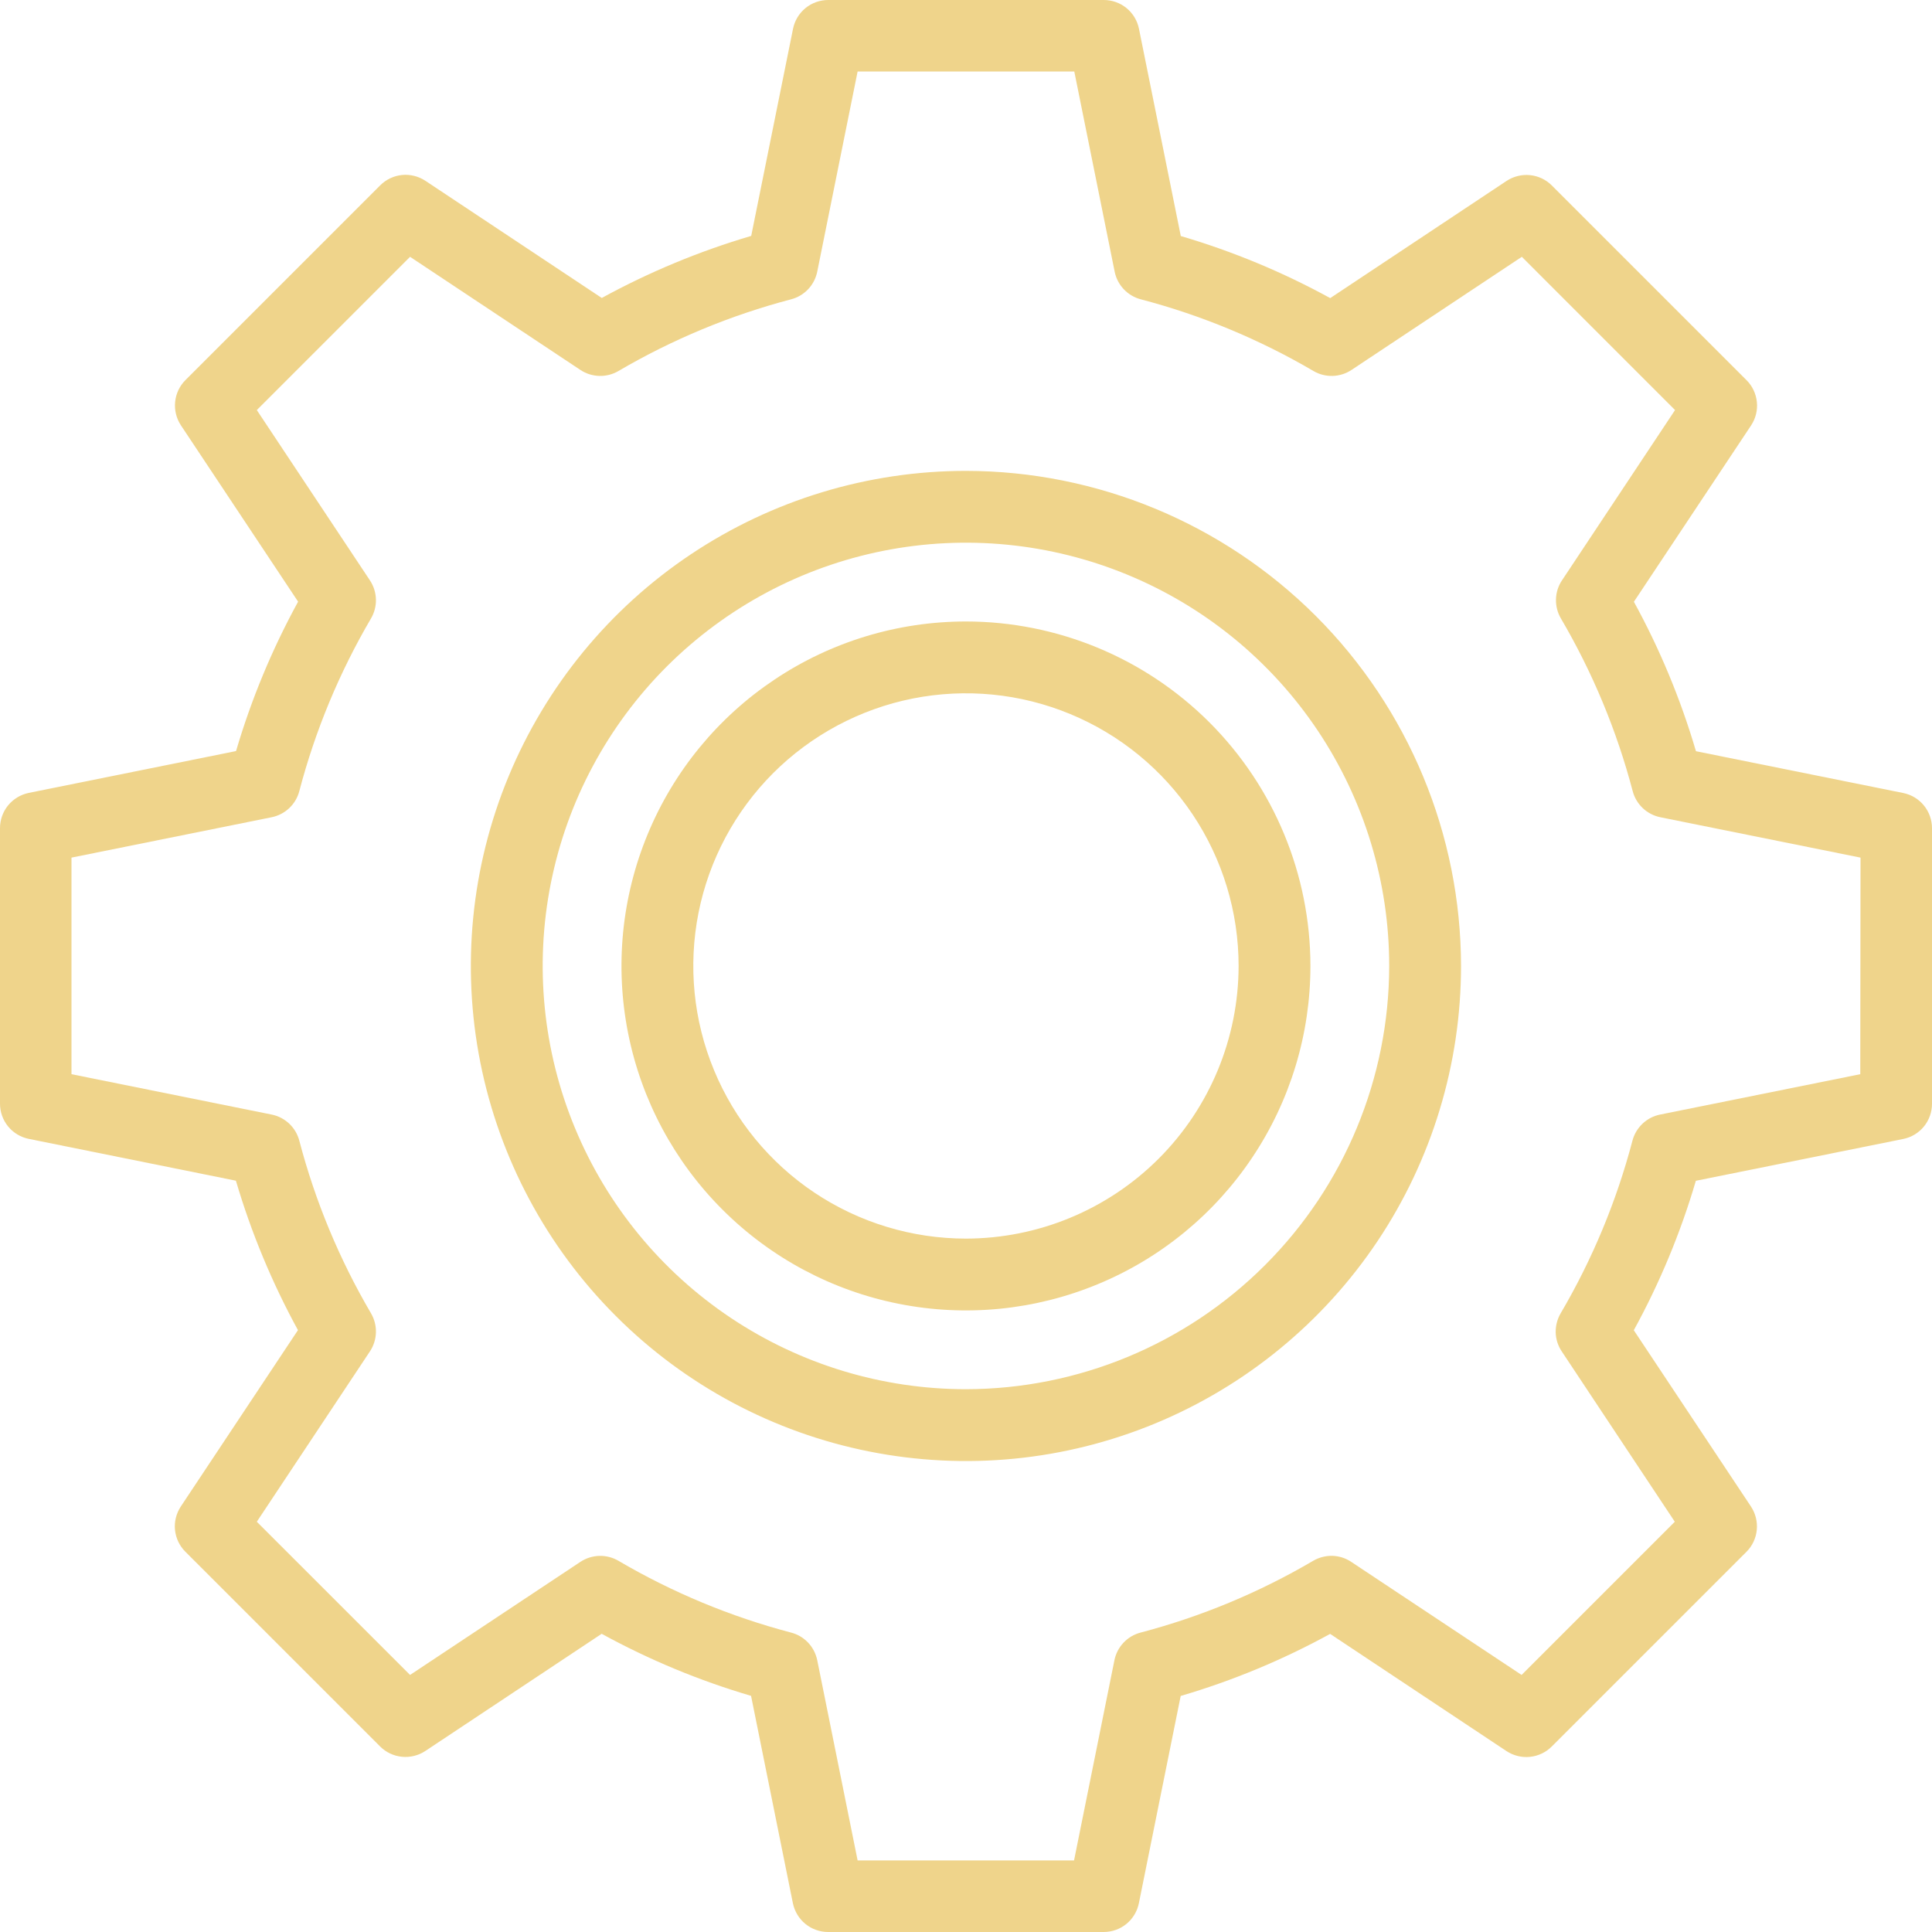
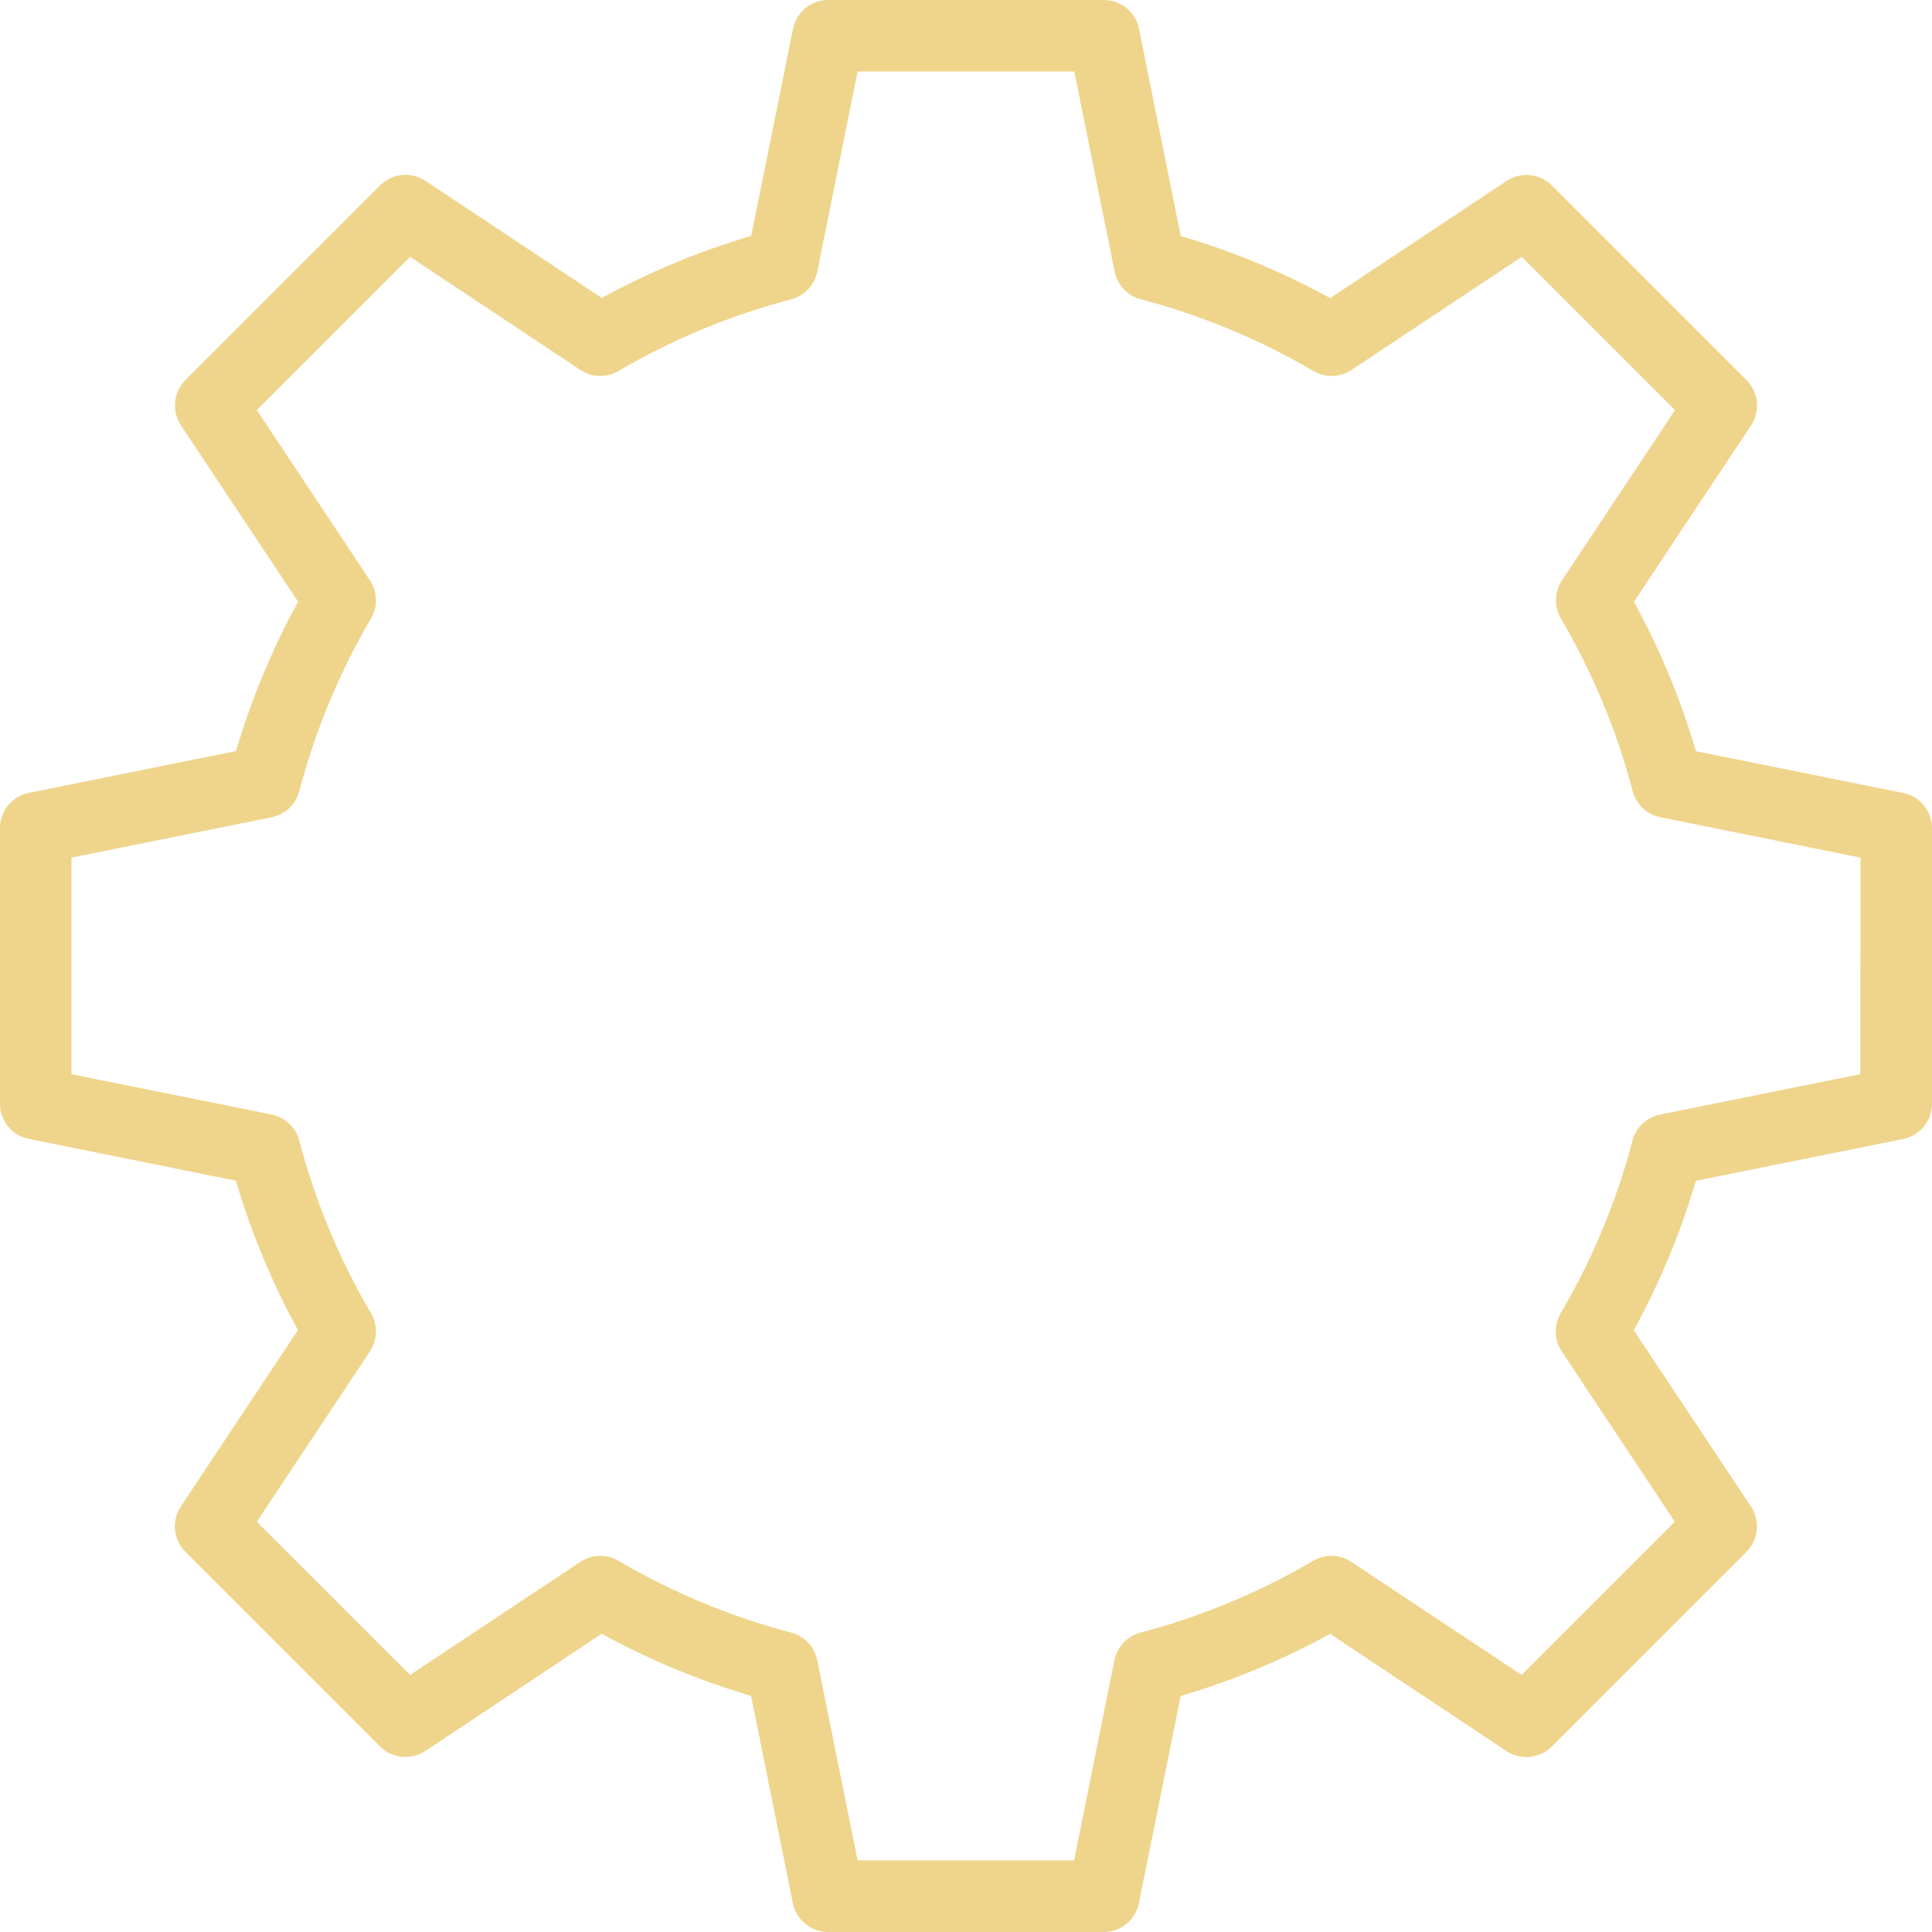
<svg xmlns="http://www.w3.org/2000/svg" width="40" height="40" viewBox="0 0 40 40" fill="none">
  <path d="M39.407 16.419L35.113 15.553C34.797 14.478 34.366 13.441 33.828 12.459L36.255 8.807C36.349 8.664 36.392 8.493 36.374 8.323C36.357 8.153 36.282 7.993 36.161 7.872L32.128 3.839C32.007 3.718 31.848 3.643 31.677 3.626C31.507 3.609 31.336 3.651 31.193 3.745L27.541 6.172C26.559 5.634 25.522 5.203 24.447 4.887L23.581 0.595C23.547 0.427 23.456 0.276 23.323 0.167C23.19 0.059 23.024 -0 22.853 1.67508e-07H17.147C16.976 -0 16.81 0.059 16.677 0.167C16.544 0.276 16.453 0.427 16.419 0.595L15.553 4.884C14.478 5.201 13.441 5.632 12.459 6.169L8.807 3.743C8.664 3.649 8.493 3.606 8.323 3.623C8.153 3.64 7.993 3.716 7.872 3.837L3.839 7.87C3.718 7.991 3.643 8.15 3.626 8.321C3.609 8.491 3.651 8.662 3.745 8.805L6.172 12.457C5.634 13.439 5.203 14.476 4.887 15.55L0.595 16.416C0.427 16.451 0.276 16.542 0.167 16.675C0.059 16.808 -0 16.974 1.67508e-07 17.145V22.851C-0 23.022 0.059 23.188 0.167 23.321C0.276 23.454 0.427 23.545 0.595 23.579L4.884 24.445C5.201 25.52 5.632 26.557 6.169 27.539L3.743 31.191C3.649 31.334 3.606 31.505 3.623 31.675C3.64 31.845 3.716 32.005 3.837 32.126L7.87 36.159C7.991 36.28 8.15 36.355 8.321 36.372C8.491 36.389 8.662 36.347 8.805 36.253L12.457 33.826C13.439 34.364 14.476 34.795 15.55 35.111L16.416 39.405C16.451 39.573 16.542 39.724 16.675 39.833C16.808 39.941 16.974 40 17.145 40H22.851C23.022 40 23.188 39.941 23.321 39.833C23.454 39.724 23.545 39.573 23.579 39.405L24.445 35.113C25.52 34.797 26.557 34.366 27.539 33.828L31.191 36.255C31.334 36.349 31.505 36.391 31.675 36.374C31.845 36.357 32.004 36.282 32.126 36.161L36.159 32.128C36.28 32.007 36.355 31.848 36.372 31.677C36.389 31.507 36.347 31.336 36.253 31.193L33.826 27.541C34.364 26.559 34.795 25.522 35.111 24.447L39.405 23.581C39.573 23.547 39.724 23.456 39.833 23.323C39.941 23.19 40 23.024 40 22.853V17.147C40 16.976 39.941 16.81 39.833 16.677C39.725 16.545 39.575 16.453 39.407 16.419ZM38.515 22.24L34.37 23.076C34.234 23.103 34.108 23.169 34.007 23.264C33.906 23.36 33.833 23.482 33.798 23.617C33.468 24.871 32.968 26.074 32.311 27.192C32.241 27.312 32.206 27.45 32.209 27.589C32.213 27.728 32.256 27.863 32.334 27.979L34.675 31.506L31.503 34.678L27.976 32.337C27.86 32.259 27.725 32.216 27.586 32.212C27.447 32.209 27.31 32.244 27.189 32.314C26.071 32.971 24.868 33.471 23.614 33.801C23.479 33.836 23.357 33.908 23.261 34.01C23.166 34.111 23.1 34.237 23.073 34.373L22.237 38.518H17.756L16.92 34.373C16.892 34.237 16.827 34.111 16.732 34.01C16.636 33.908 16.514 33.836 16.379 33.801C15.125 33.471 13.922 32.971 12.803 32.314C12.683 32.244 12.546 32.209 12.407 32.213C12.268 32.217 12.132 32.26 12.016 32.337L8.49 34.678L5.317 31.506L7.659 27.979C7.736 27.863 7.779 27.728 7.783 27.589C7.787 27.45 7.752 27.312 7.682 27.192C7.026 26.074 6.526 24.871 6.197 23.617C6.162 23.482 6.089 23.36 5.988 23.264C5.887 23.169 5.761 23.103 5.625 23.076L1.48 22.24V17.756L5.625 16.92C5.761 16.892 5.887 16.827 5.988 16.732C6.089 16.636 6.162 16.514 6.197 16.379C6.526 15.125 7.026 13.922 7.682 12.803C7.752 12.683 7.787 12.546 7.783 12.407C7.779 12.268 7.736 12.132 7.659 12.016L5.317 8.49L8.49 5.317L12.016 7.659C12.132 7.736 12.267 7.779 12.407 7.783C12.546 7.787 12.683 7.752 12.803 7.682C13.922 7.026 15.125 6.526 16.379 6.197C16.514 6.162 16.636 6.089 16.732 5.988C16.827 5.887 16.892 5.761 16.92 5.625L17.756 1.48H22.242L23.078 5.625C23.105 5.761 23.171 5.887 23.266 5.988C23.362 6.089 23.484 6.162 23.619 6.197C24.873 6.526 26.076 7.026 27.195 7.682C27.315 7.752 27.452 7.787 27.591 7.783C27.73 7.779 27.866 7.736 27.982 7.659L31.508 5.317L34.68 8.49L32.339 12.016C32.261 12.132 32.218 12.268 32.215 12.407C32.211 12.546 32.246 12.683 32.316 12.803C32.973 13.922 33.473 15.125 33.803 16.379C33.838 16.514 33.911 16.636 34.012 16.732C34.113 16.827 34.239 16.892 34.375 16.92L38.52 17.756L38.515 22.24Z" fill="#EFD48B" />
-   <path d="M19.999 9.749C17.972 9.749 15.99 10.35 14.304 11.476C12.618 12.602 11.305 14.203 10.529 16.076C9.753 17.949 9.55 20.01 9.945 21.999C10.341 23.987 11.317 25.814 12.751 27.247C14.184 28.681 16.011 29.657 17.999 30.052C19.988 30.448 22.049 30.245 23.922 29.469C25.795 28.693 27.395 27.379 28.522 25.694C29.648 24.008 30.249 22.026 30.249 19.999C30.246 17.281 29.165 14.676 27.244 12.754C25.322 10.833 22.716 9.752 19.999 9.749ZM19.999 28.762C18.266 28.762 16.572 28.248 15.13 27.285C13.689 26.322 12.566 24.954 11.903 23.352C11.24 21.751 11.066 19.989 11.404 18.289C11.742 16.589 12.577 15.028 13.802 13.802C15.028 12.577 16.589 11.742 18.289 11.404C19.989 11.066 21.751 11.24 23.352 11.903C24.954 12.566 26.322 13.689 27.285 15.13C28.248 16.572 28.762 18.266 28.762 19.999C28.759 22.322 27.835 24.55 26.192 26.192C24.55 27.835 22.322 28.759 19.999 28.762Z" fill="#EFD48B" />
-   <path d="M19.999 12.867C18.588 12.867 17.209 13.285 16.037 14.069C14.864 14.852 13.949 15.966 13.41 17.27C12.87 18.573 12.729 20.007 13.004 21.39C13.279 22.774 13.958 24.045 14.956 25.042C15.953 26.04 17.224 26.719 18.608 26.994C19.991 27.269 21.425 27.128 22.728 26.588C24.032 26.049 25.146 25.134 25.929 23.961C26.713 22.788 27.131 21.41 27.131 19.999C27.13 18.108 26.378 16.295 25.041 14.957C23.703 13.62 21.89 12.868 19.999 12.867ZM19.999 25.644C18.883 25.644 17.791 25.313 16.863 24.693C15.934 24.072 15.211 23.191 14.784 22.159C14.356 21.128 14.245 19.993 14.462 18.898C14.68 17.803 15.218 16.797 16.007 16.007C16.797 15.218 17.803 14.68 18.898 14.462C19.993 14.245 21.128 14.356 22.159 14.784C23.191 15.211 24.072 15.934 24.693 16.863C25.313 17.791 25.644 18.882 25.644 19.999C25.642 21.496 25.047 22.93 23.989 23.989C22.93 25.047 21.496 25.642 19.999 25.644Z" fill="#EFD48B" />
</svg>